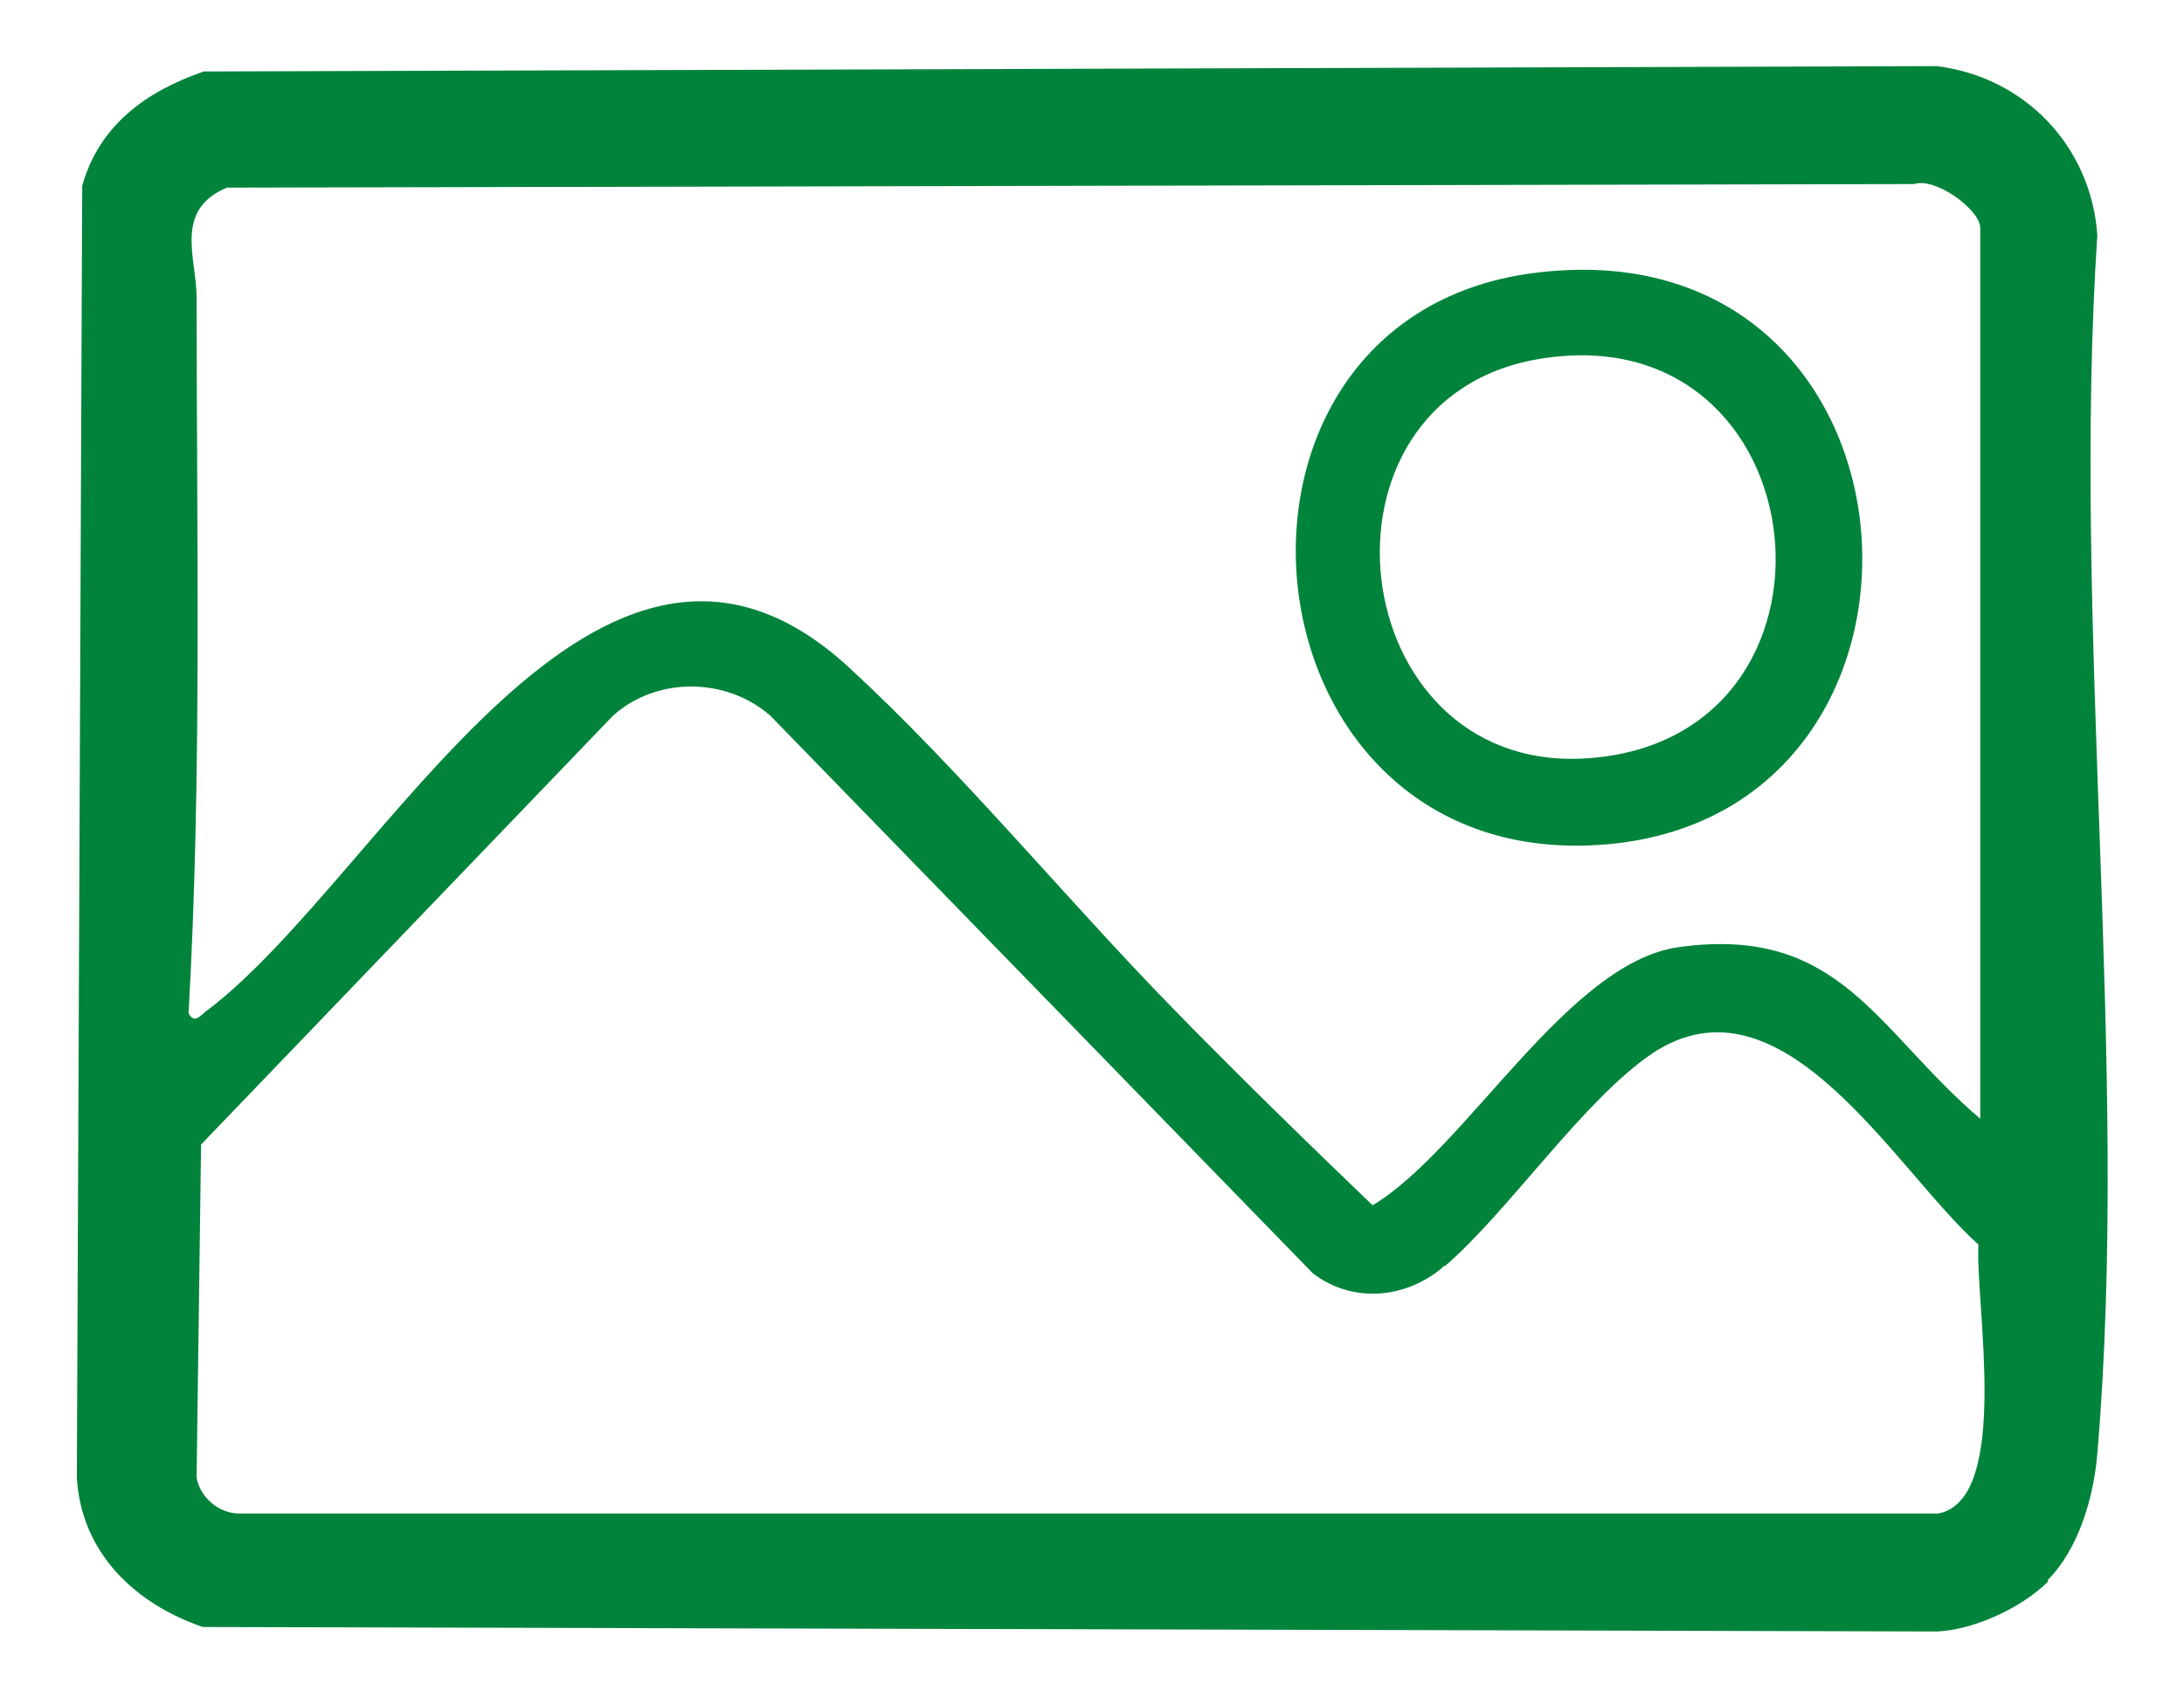
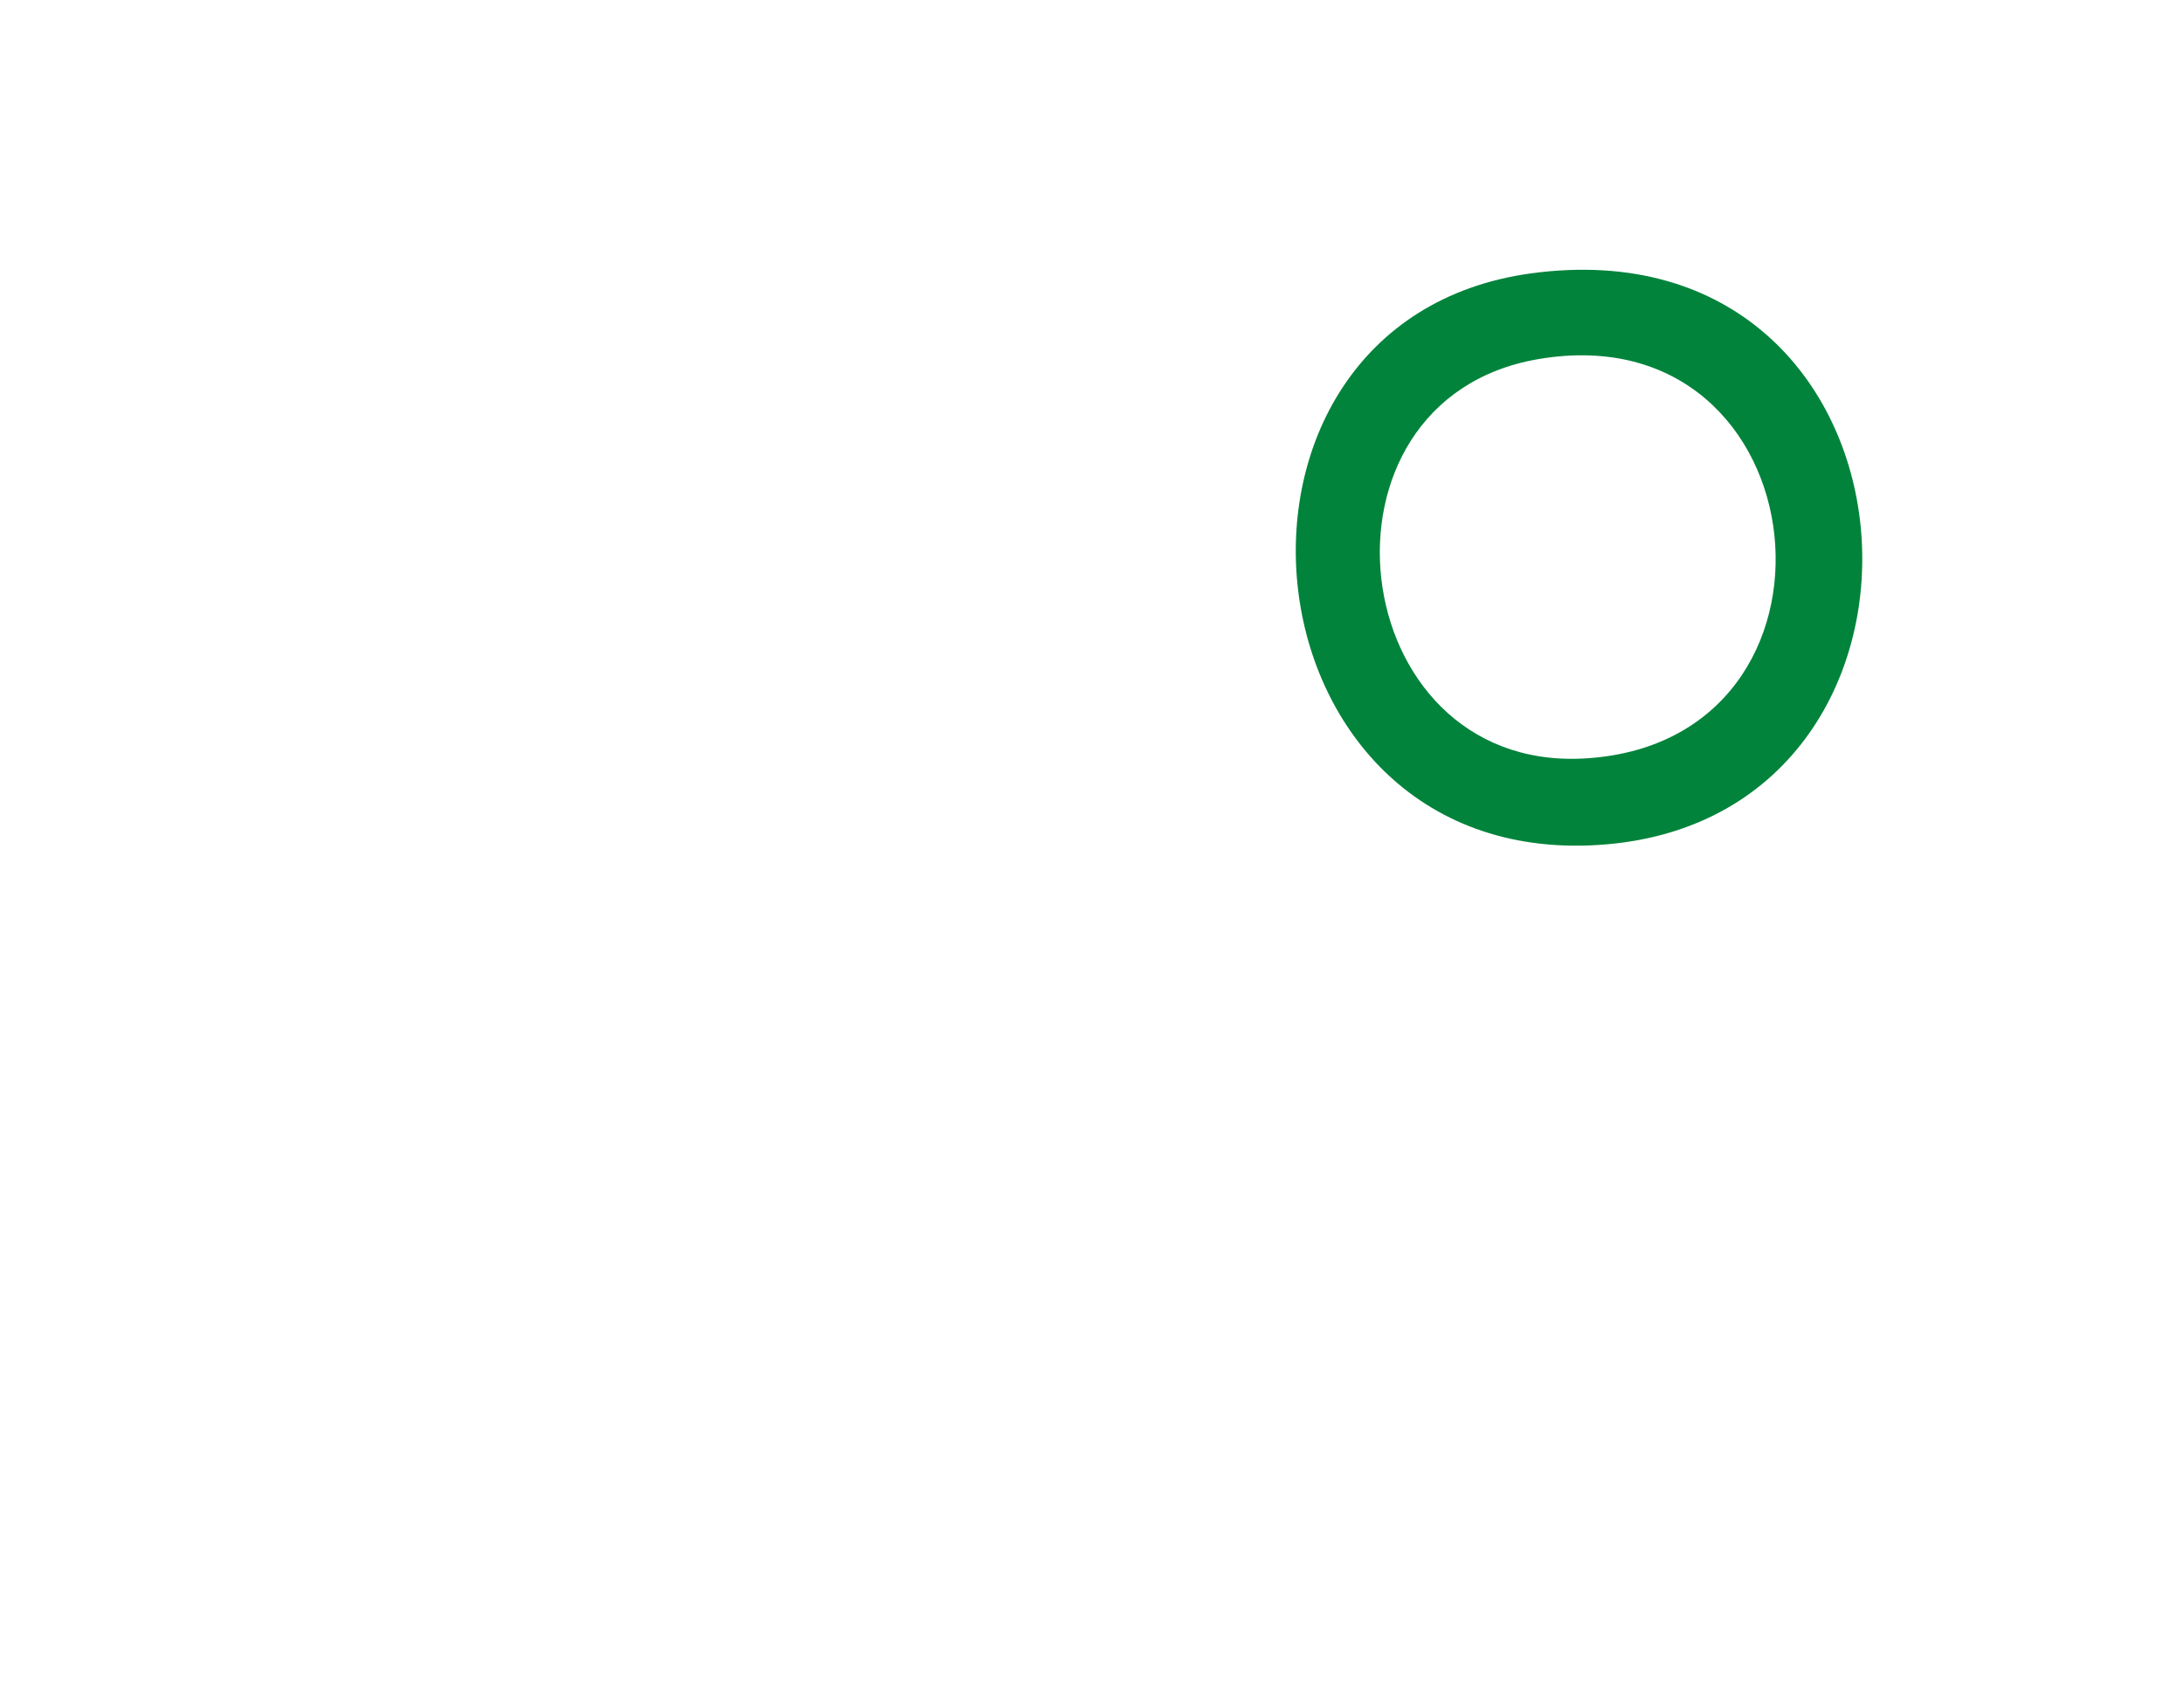
<svg xmlns="http://www.w3.org/2000/svg" id="Capa_1" version="1.1" viewBox="0 0 24.44 19">
  <defs>
    <style>
      .st0 {
        fill: #01833b;
      }
    </style>
  </defs>
-   <path class="st0" d="M22.92,17.7c-.29.29-.82.54-1.24.56l-19.41-.05c-.76-.26-1.36-.83-1.41-1.67l.06-14.46c.19-.68.72-1.06,1.36-1.28l19.39-.06c.99.12,1.73.9,1.8,1.89-.29,4.41.37,9.29,0,13.64-.04.49-.21,1.07-.56,1.42h.01ZM22.16,12.54V2.55c0-.2-.5-.57-.74-.49l-18.88.04c-.6.25-.34.79-.34,1.23,0,2.67.06,5.36-.09,8.01.07.14.15,0,.22-.04,1.97-1.5,4.36-6.42,7.17-3.83,1.22,1.12,2.43,2.59,3.6,3.79.74.76,1.5,1.5,2.26,2.23,1.05-.63,2.18-2.72,3.43-2.89,1.81-.25,2.21.94,3.38,1.93h0ZM16.15,14.18c-.42.36-1.02.41-1.46.07l-6.07-6.24c-.49-.43-1.27-.44-1.76,0l-4.61,4.8-.05,3.73c.04.22.25.4.48.4h19.01c.82-.16.41-2.37.45-3.01-.93-.83-2.19-3.11-3.65-2.14-.77.52-1.61,1.77-2.32,2.38h-.02Z" />
  <path class="st0" d="M17.13,3.06c4.55-.62,5.01,6.03.85,6.39s-4.77-5.85-.85-6.39ZM17.21,4.02c-2.66.46-2.18,4.6.5,4.47,3.19-.16,2.7-5.02-.5-4.47Z" />
</svg>